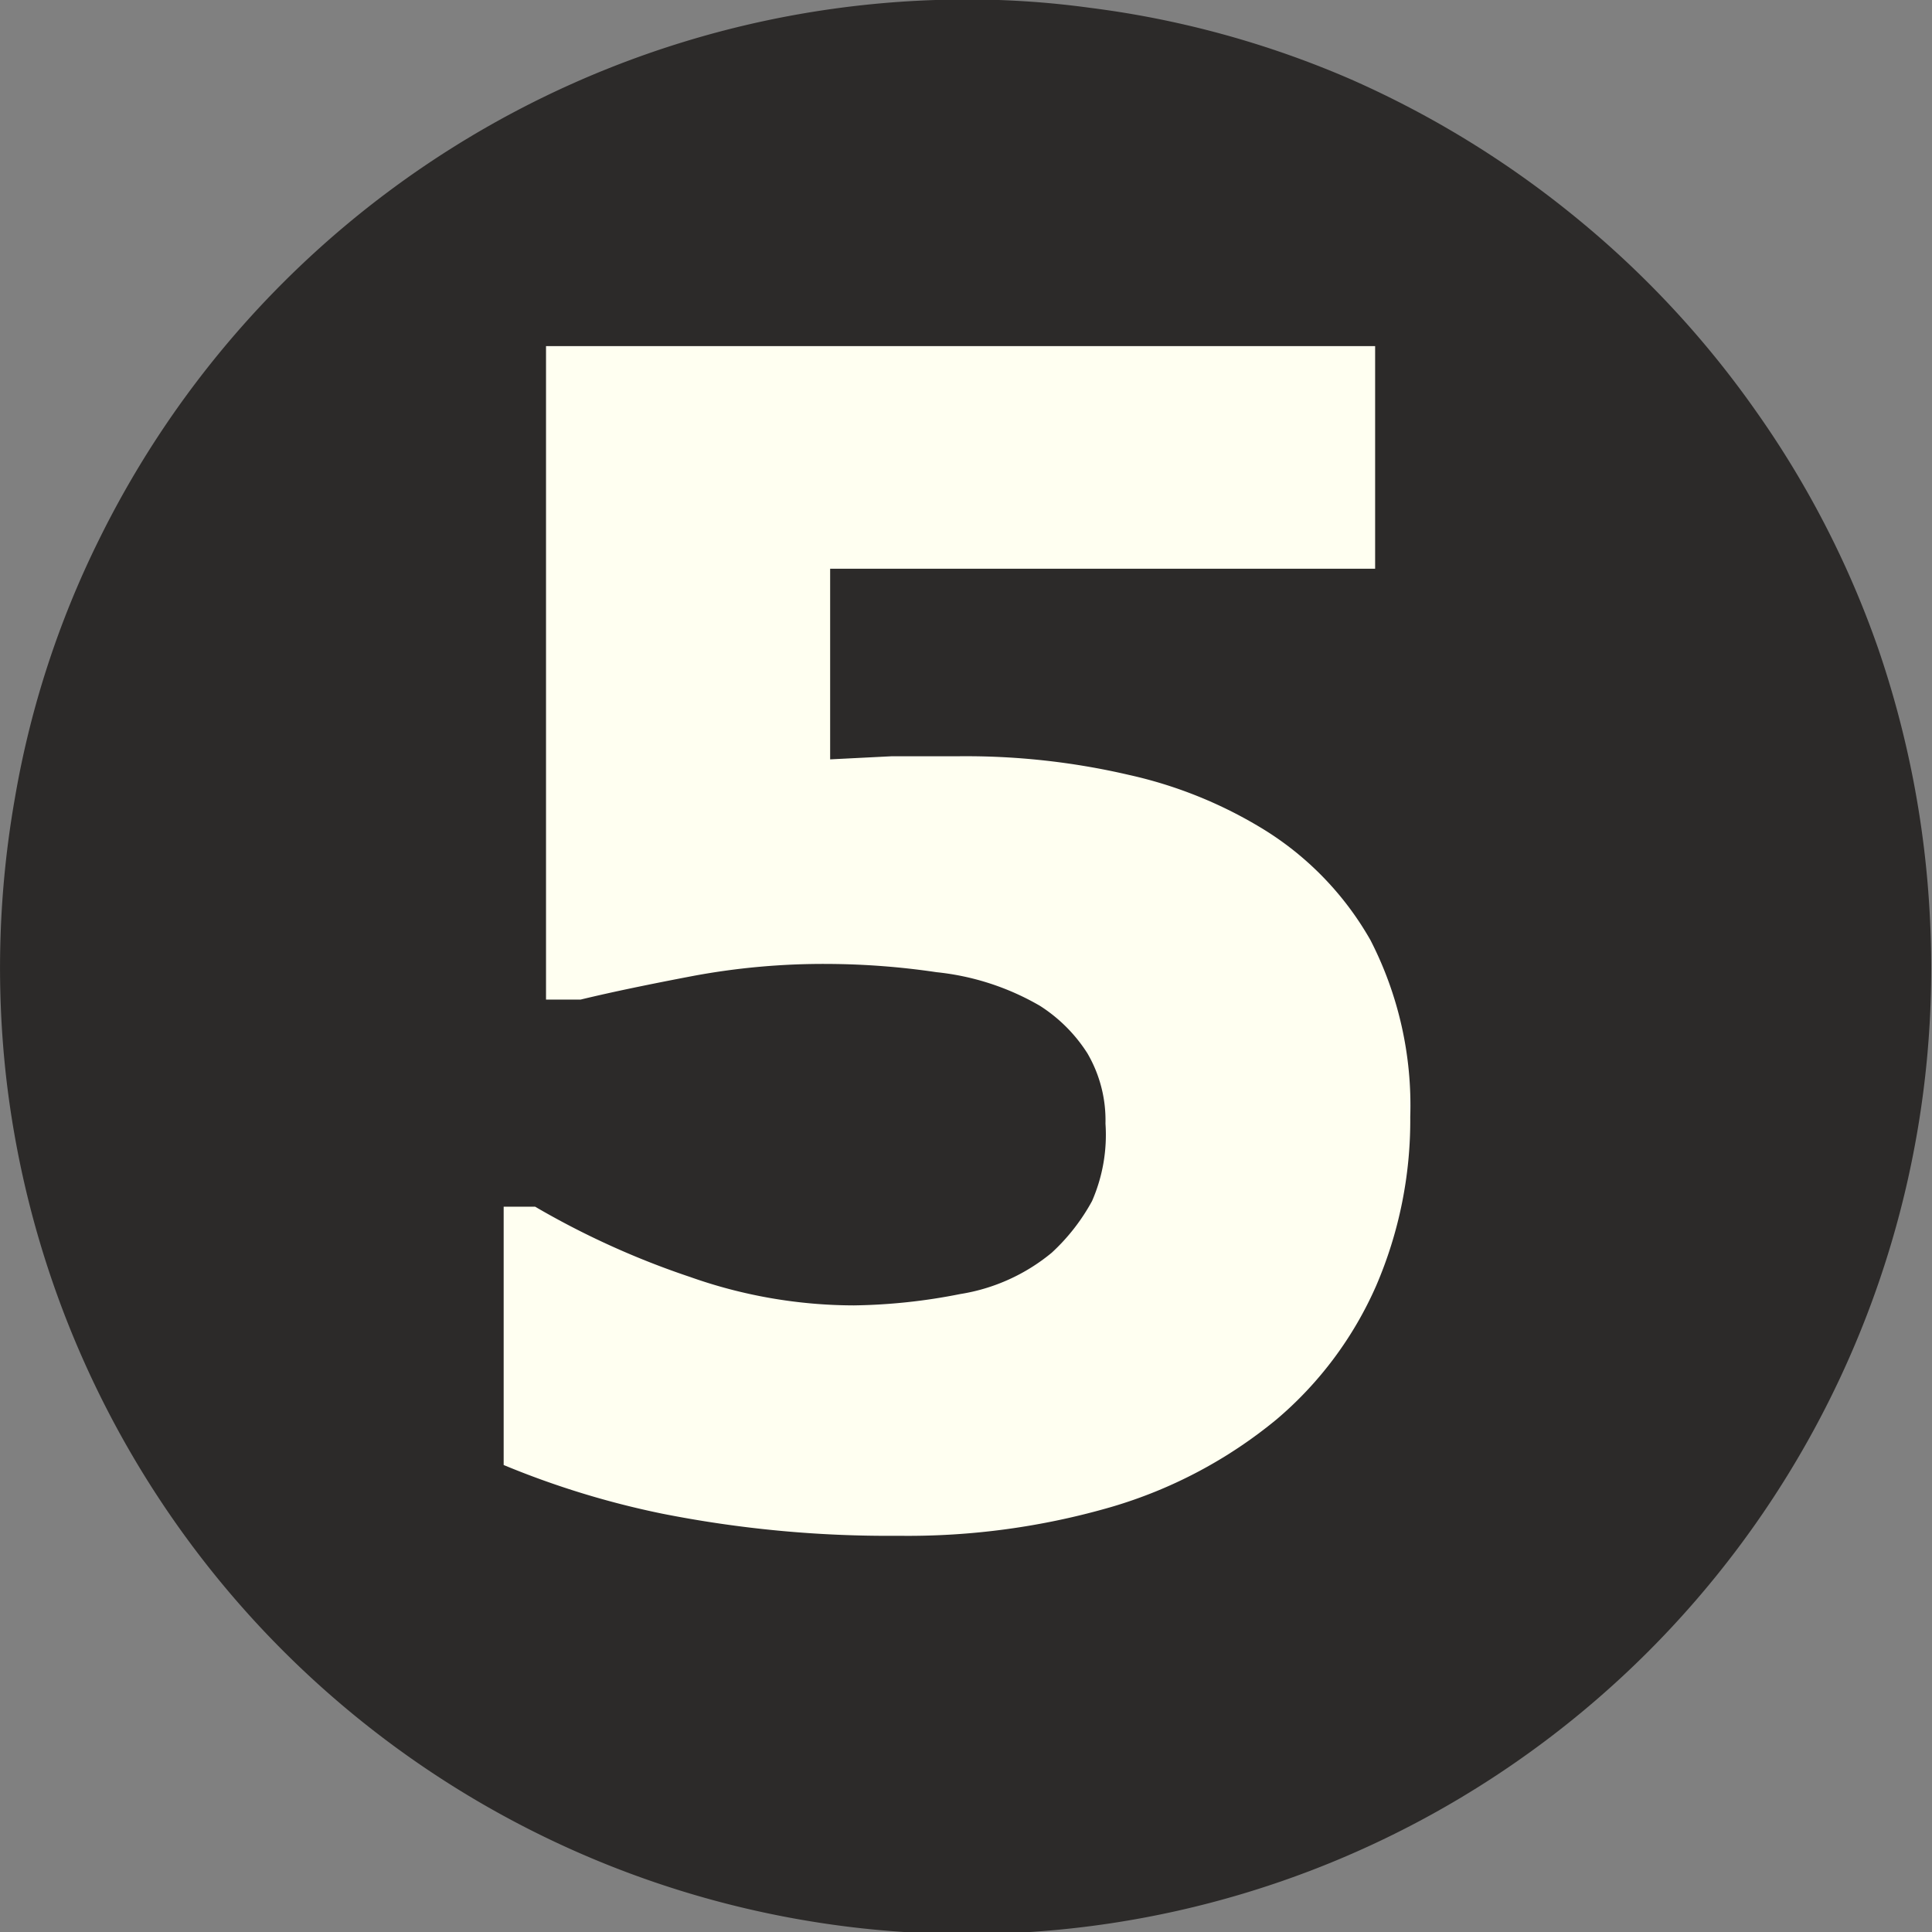
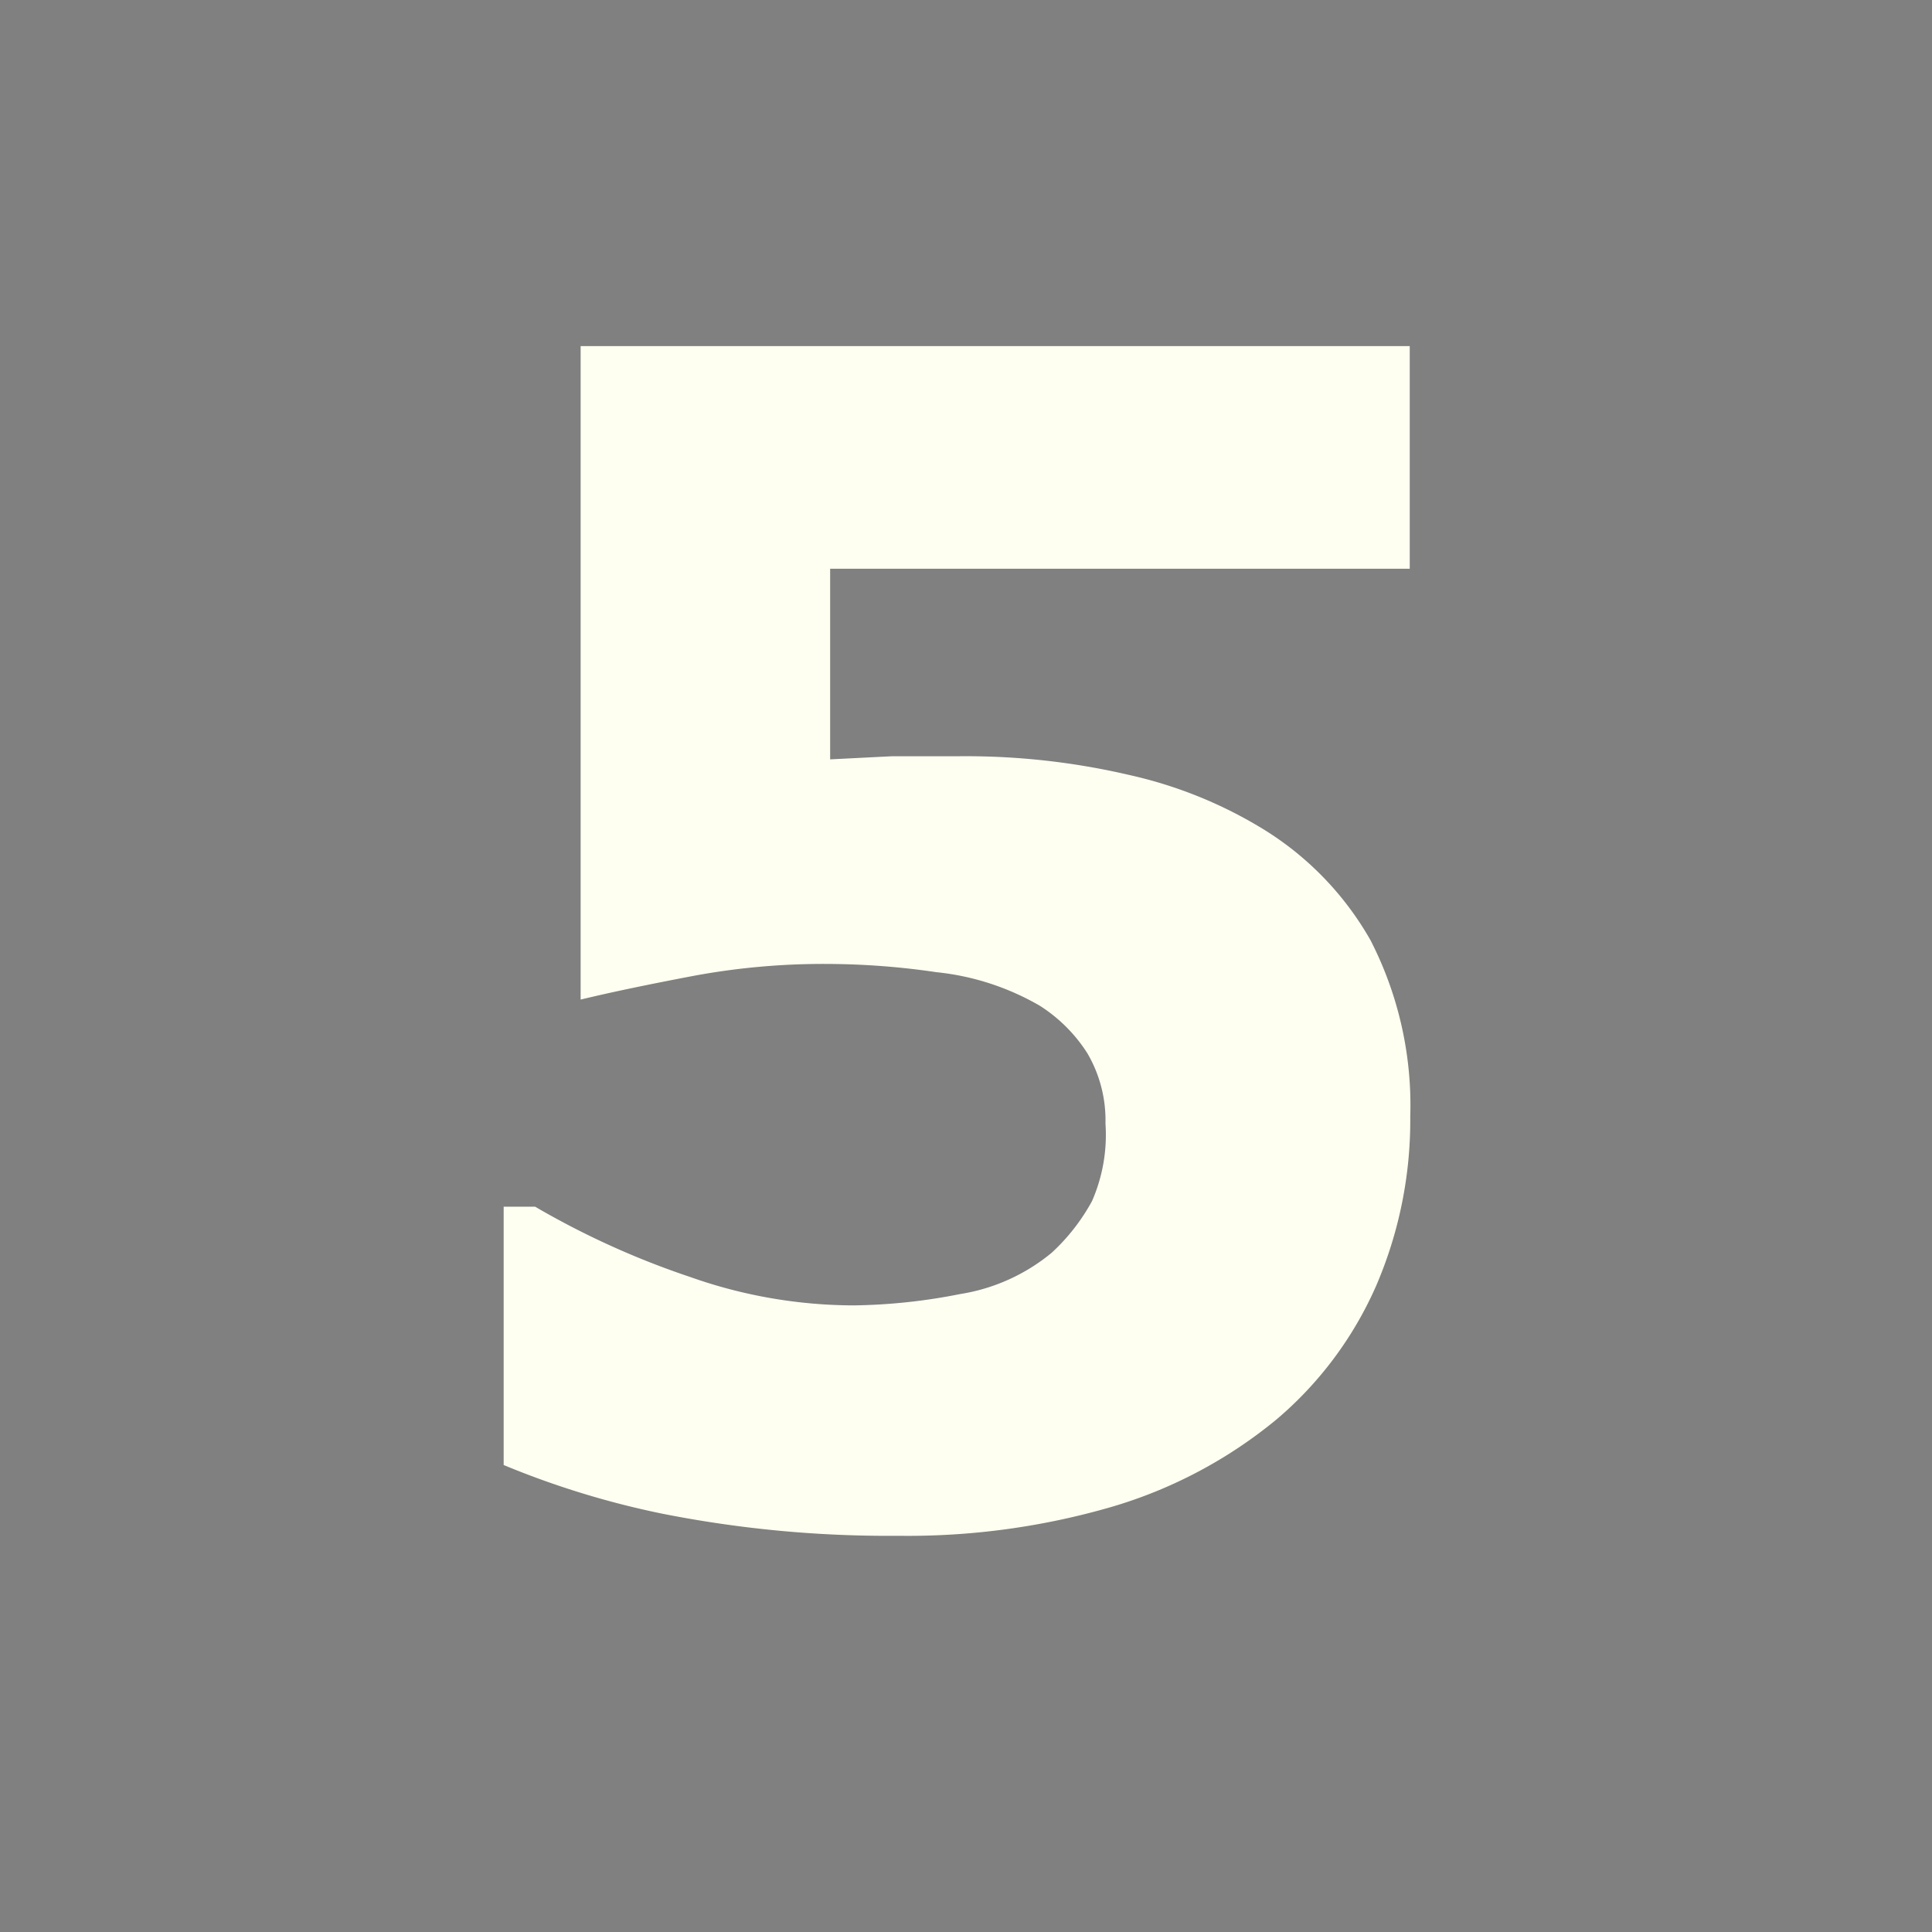
<svg xmlns="http://www.w3.org/2000/svg" viewBox="0 0 37.4 37.4">
  <rect x="0" y="0" width="37.4" height="37.4" fill="#808080" stroke="none" />
  <defs>
    <style>.ae0fd7f2-ec2e-4ee8-a35c-1adb0d8f6329{fill:#2C2A29;}.fcee729b-451e-42ad-8331-d9e76b8c34e5{fill:#fffff1;}</style>
  </defs>
  <title>numFive</title>
  <g id="e3c00987-20fd-4b4e-8166-07b387cabda9" data-name="Layer 9">
-     <path class="ae0fd7f2-ec2e-4ee8-a35c-1adb0d8f6329" d="M346,433.23a18.94,18.94,0,0,0-1-5.21,18.47,18.47,0,0,0-2.36-4.59,18.67,18.67,0,0,0-3.47-3.74A18.93,18.93,0,0,0,334.8,417a18.52,18.52,0,0,0-5.07-1.39,17.34,17.34,0,0,0-2.39-.16,18.73,18.73,0,0,0-16.78,10.45,18.16,18.16,0,0,0-1.63,5,18.94,18.94,0,0,0-.17,5.42,18.72,18.72,0,0,0,17.38,16.54,18.61,18.61,0,0,0,10.24-2.29A18.71,18.71,0,0,0,346,433.23Z" transform="translate(-308.64 -415.46)" />
-     <path class="fcee729b-451e-42ad-8331-d9e76b8c34e5" d="M335.94,437.08a8.1,8.1,0,0,1-.66,3.27,7.16,7.16,0,0,1-1.92,2.58,9,9,0,0,1-3.2,1.7,14.13,14.13,0,0,1-4.13.56,22.48,22.48,0,0,1-4.58-.43,16.79,16.79,0,0,1-3.06-.94v-5H319a16.07,16.07,0,0,0,3,1.36,9.53,9.53,0,0,0,3.17.55,11.22,11.22,0,0,0,2.06-.22,3.68,3.68,0,0,0,1.77-.8,3.89,3.89,0,0,0,.78-1,3.2,3.2,0,0,0,.26-1.5,2.57,2.57,0,0,0-.35-1.36,3,3,0,0,0-.92-.92,5,5,0,0,0-2-.65,14.77,14.77,0,0,0-2.09-.16,13.78,13.78,0,0,0-2.61.23c-.84.16-1.57.31-2.19.46h-.67V422.16h16.05v4.31H324.71v3.69l1.19-.06,1.27,0a13.9,13.9,0,0,1,3.32.36,8.5,8.5,0,0,1,2.52,1,6,6,0,0,1,2.16,2.2A7,7,0,0,1,335.94,437.08Z" transform="translate(-308.64 -415.46)" />
+     <path class="fcee729b-451e-42ad-8331-d9e76b8c34e5" d="M335.94,437.08a8.1,8.1,0,0,1-.66,3.27,7.16,7.16,0,0,1-1.92,2.58,9,9,0,0,1-3.2,1.7,14.13,14.13,0,0,1-4.13.56,22.48,22.48,0,0,1-4.58-.43,16.79,16.79,0,0,1-3.06-.94v-5H319a16.07,16.07,0,0,0,3,1.36,9.53,9.53,0,0,0,3.17.55,11.22,11.22,0,0,0,2.06-.22,3.68,3.68,0,0,0,1.77-.8,3.89,3.89,0,0,0,.78-1,3.2,3.2,0,0,0,.26-1.5,2.57,2.57,0,0,0-.35-1.36,3,3,0,0,0-.92-.92,5,5,0,0,0-2-.65,14.77,14.77,0,0,0-2.09-.16,13.78,13.78,0,0,0-2.61.23c-.84.16-1.57.31-2.19.46V422.16h16.05v4.31H324.71v3.69l1.19-.06,1.27,0a13.9,13.9,0,0,1,3.32.36,8.5,8.5,0,0,1,2.52,1,6,6,0,0,1,2.16,2.2A7,7,0,0,1,335.94,437.08Z" transform="translate(-308.64 -415.46)" />
  </g>
</svg>